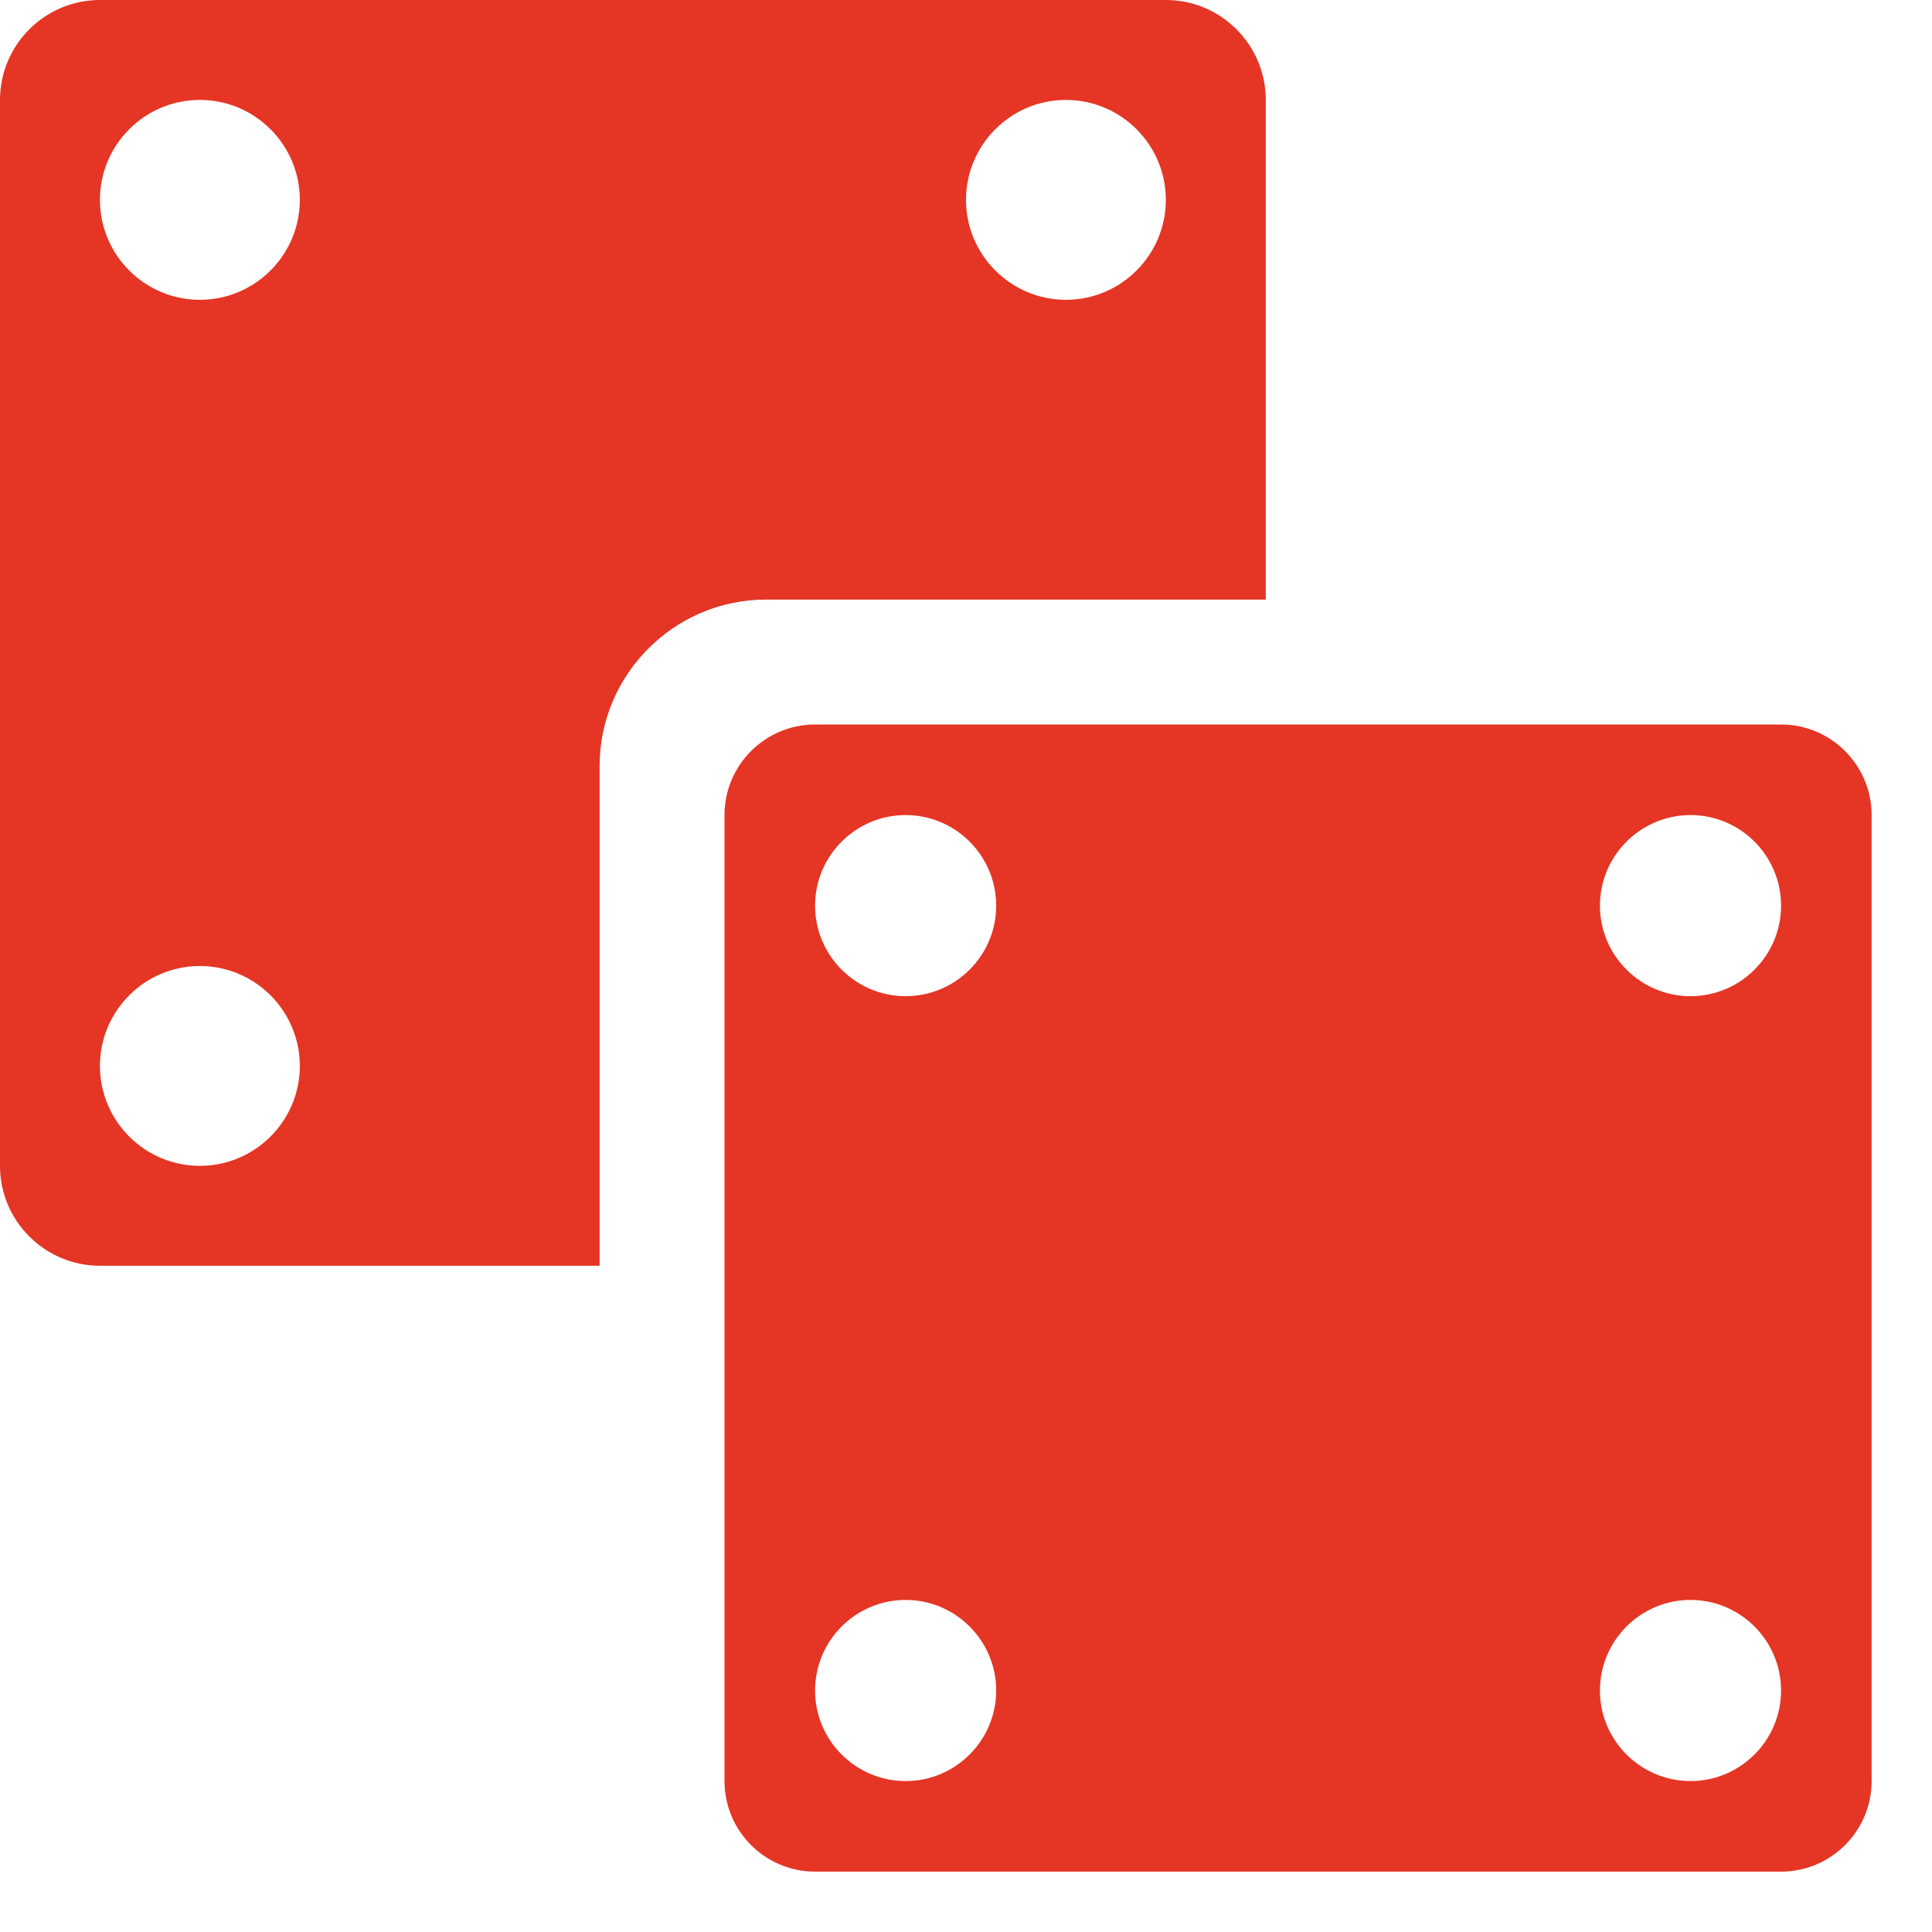
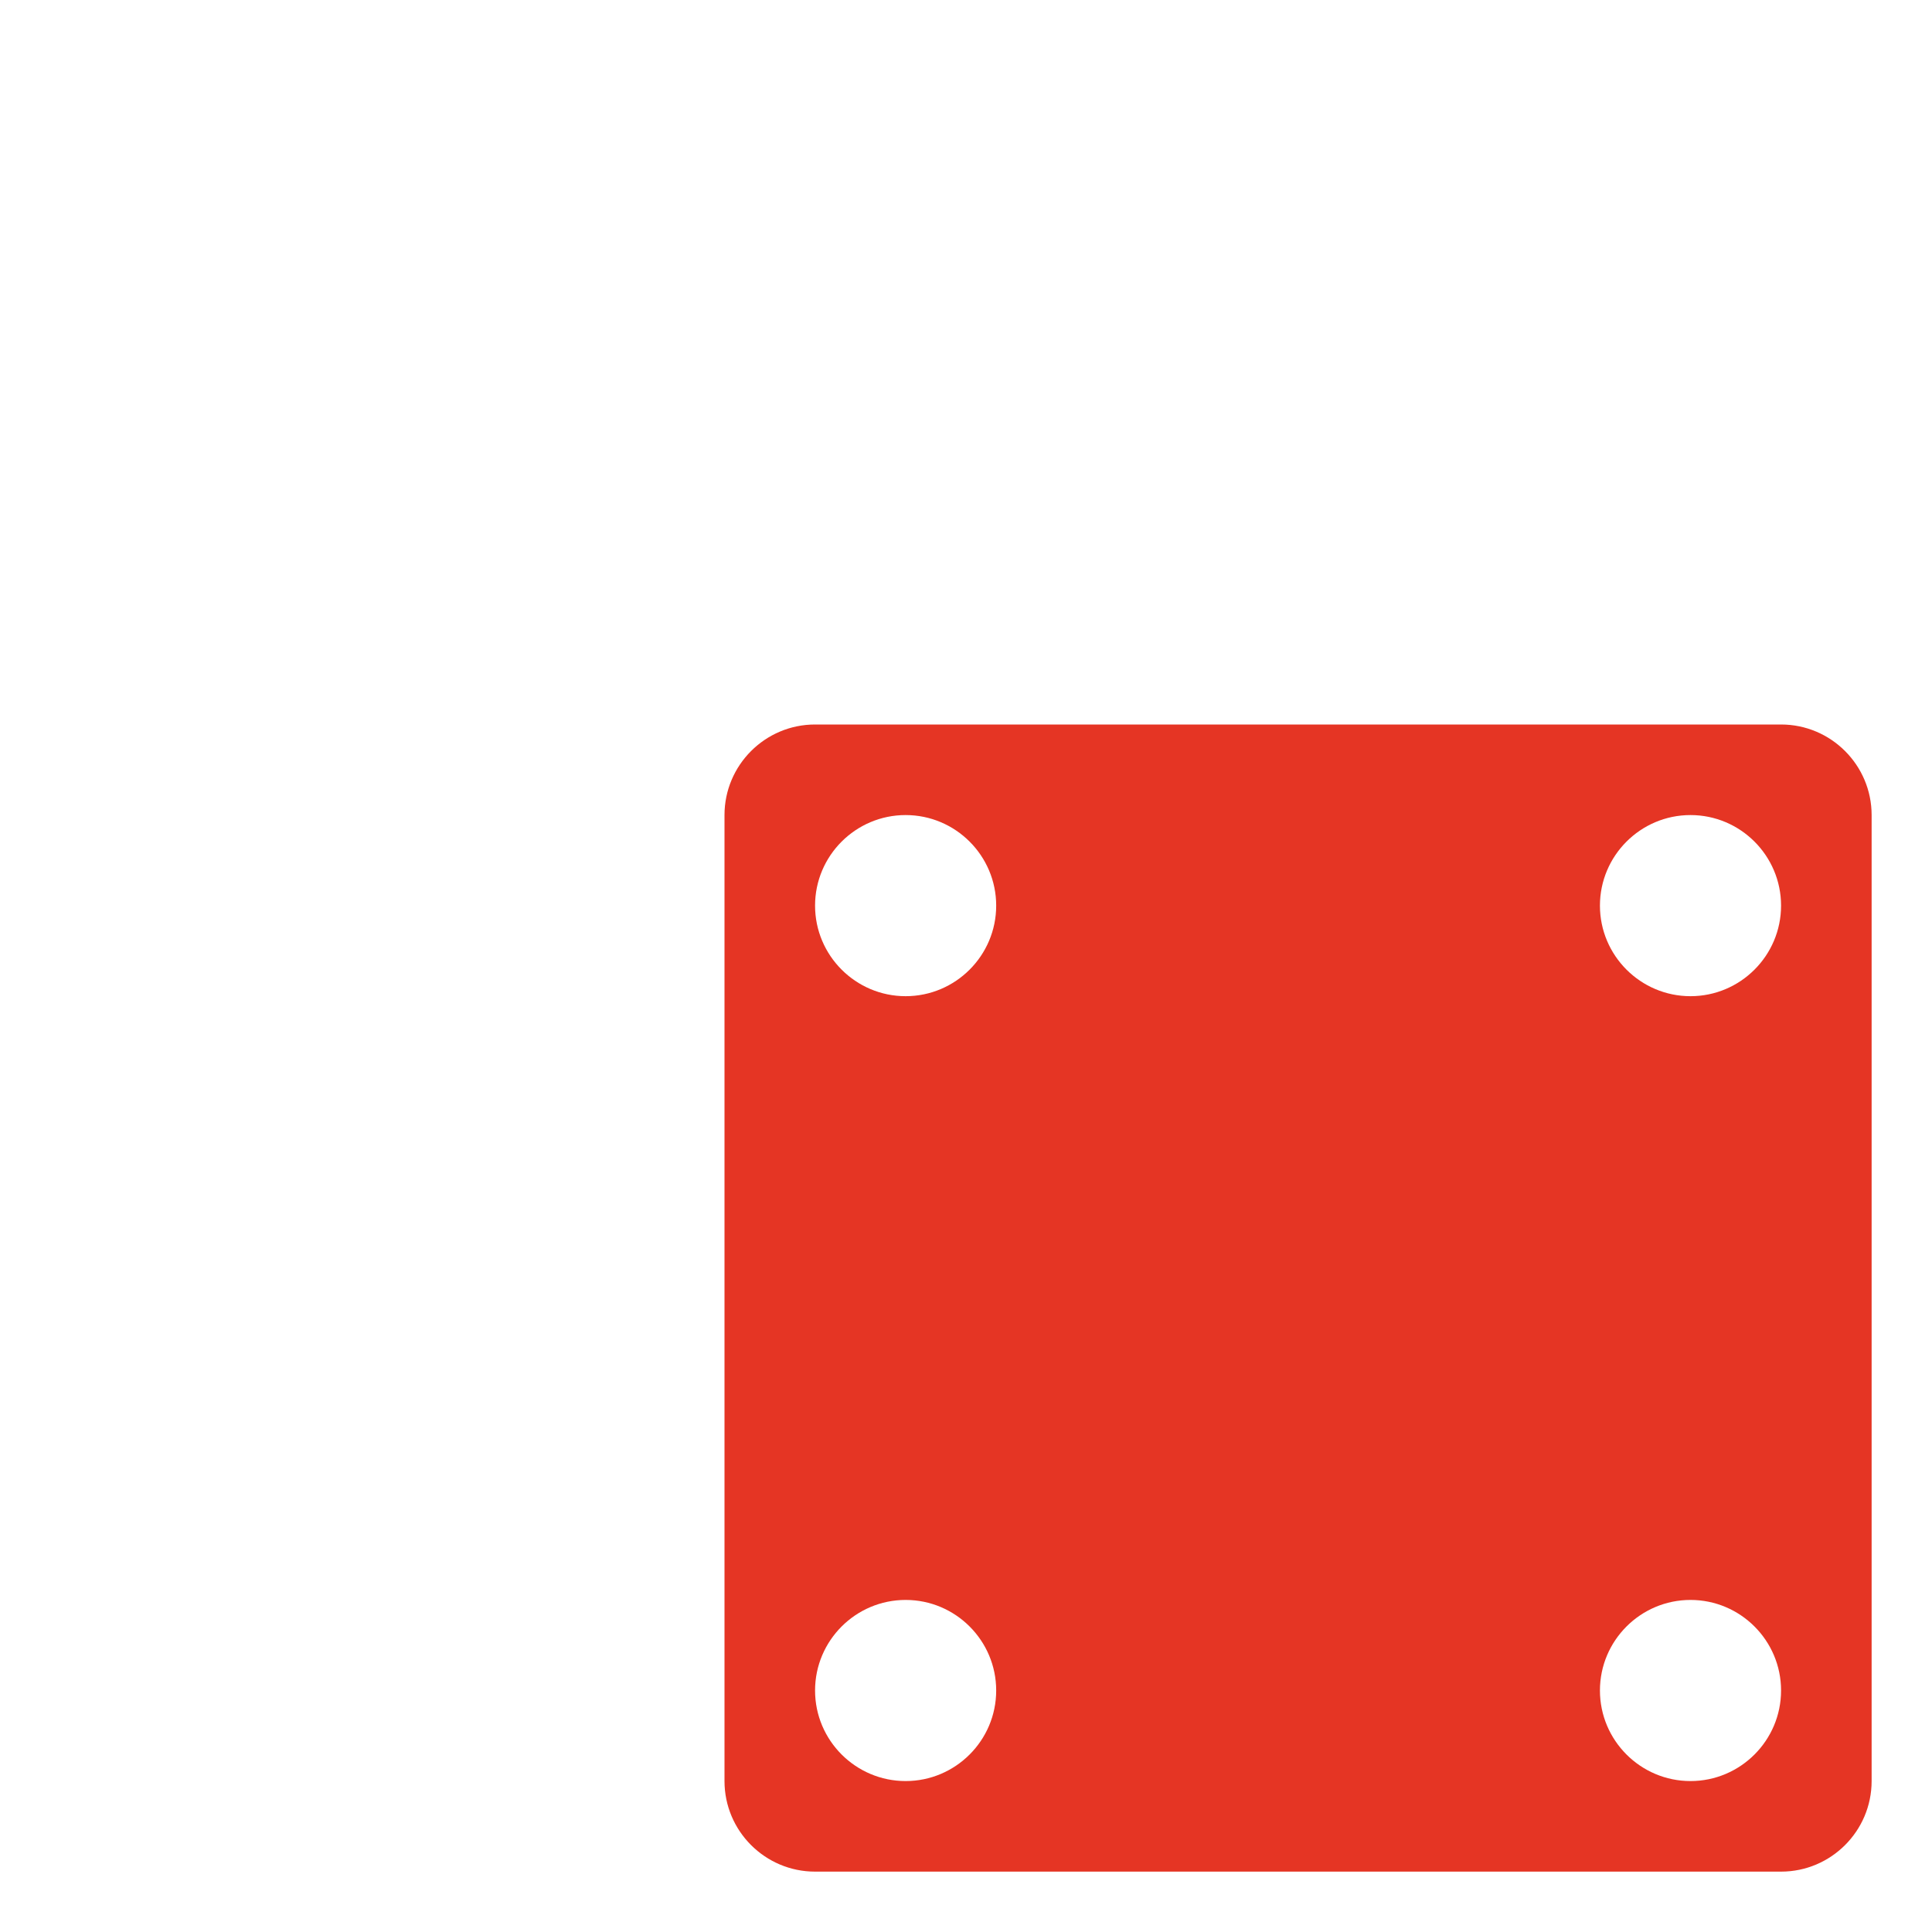
<svg xmlns="http://www.w3.org/2000/svg" width="32" height="32" viewBox="0 0 32 32" fill="none">
-   <path d="M20.965 9.931V1.655C20.965 0.743 20.223 0 19.31 0H1.655C0.743 0 0 0.743 0 1.655V19.31C0 20.223 0.743 20.965 1.655 20.965H9.931V12.69C9.931 11.169 11.169 9.931 12.69 9.931H20.965ZM17.655 1.655C18.568 1.655 19.31 2.398 19.31 3.31C19.31 4.223 18.568 4.966 17.655 4.966C16.743 4.966 16 4.223 16 3.31C16 2.398 16.743 1.655 17.655 1.655ZM3.31 19.31C2.398 19.31 1.655 18.568 1.655 17.655C1.655 16.743 2.398 16 3.31 16C4.223 16 4.966 16.743 4.966 17.655C4.966 18.568 4.223 19.31 3.31 19.31ZM3.31 4.966C2.398 4.966 1.655 4.223 1.655 3.31C1.655 2.398 2.398 1.655 3.31 1.655C4.223 1.655 4.966 2.398 4.966 3.31C4.966 4.223 4.223 4.966 3.31 4.966Z" fill="#E53524" />
  <path d="M29.5 12H13.5C12.673 12 12 12.673 12 13.5V29.5C12 30.327 12.673 31 13.5 31H29.5C30.327 31 31 30.327 31 29.5V13.5C31 12.673 30.327 12 29.5 12ZM15 29.5C14.173 29.5 13.5 28.827 13.5 28C13.5 27.173 14.173 26.5 15 26.5C15.827 26.5 16.5 27.173 16.5 28C16.5 28.827 15.827 29.5 15 29.5ZM15 16.5C14.173 16.5 13.5 15.827 13.5 15C13.5 14.173 14.173 13.5 15 13.5C15.827 13.5 16.5 14.173 16.5 15C16.5 15.827 15.827 16.5 15 16.5ZM28 29.5C27.173 29.5 26.5 28.827 26.5 28C26.5 27.173 27.173 26.5 28 26.5C28.827 26.5 29.5 27.173 29.5 28C29.5 28.827 28.827 29.5 28 29.5ZM28 16.5C27.173 16.5 26.5 15.827 26.5 15C26.5 14.173 27.173 13.5 28 13.5C28.827 13.5 29.5 14.173 29.5 15C29.5 15.827 28.827 16.5 28 16.5Z" fill="#E53524" />
</svg>